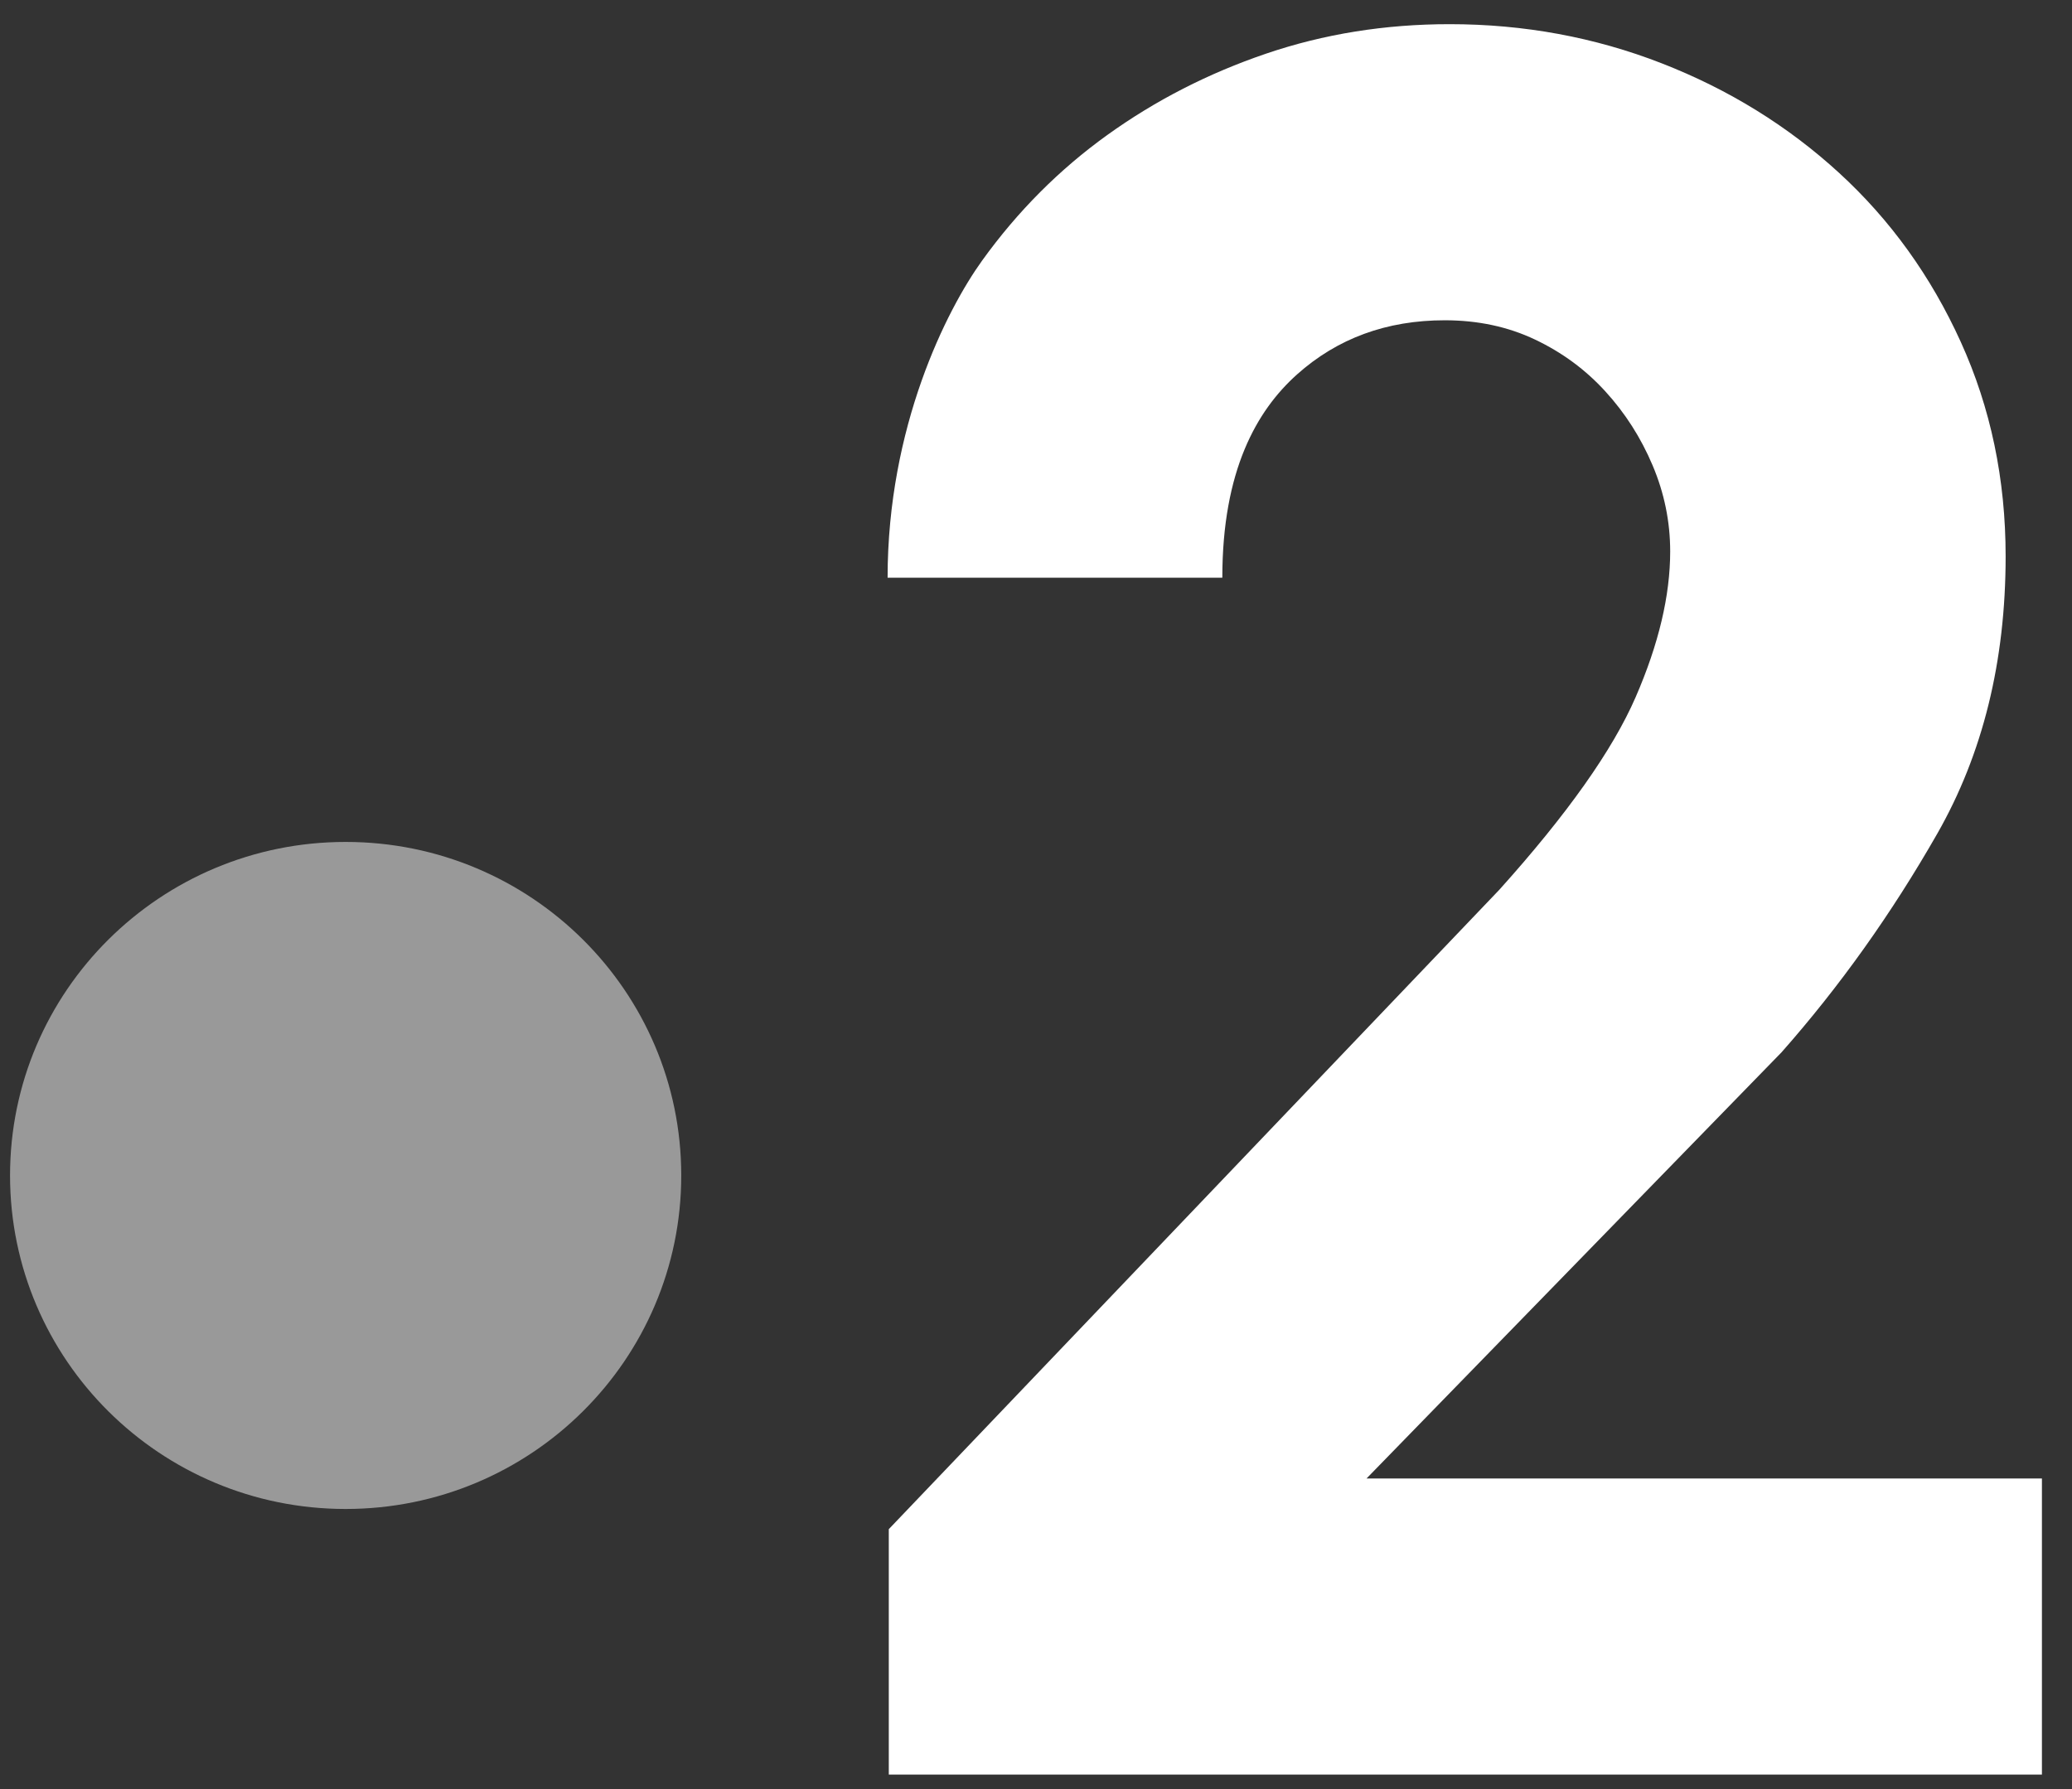
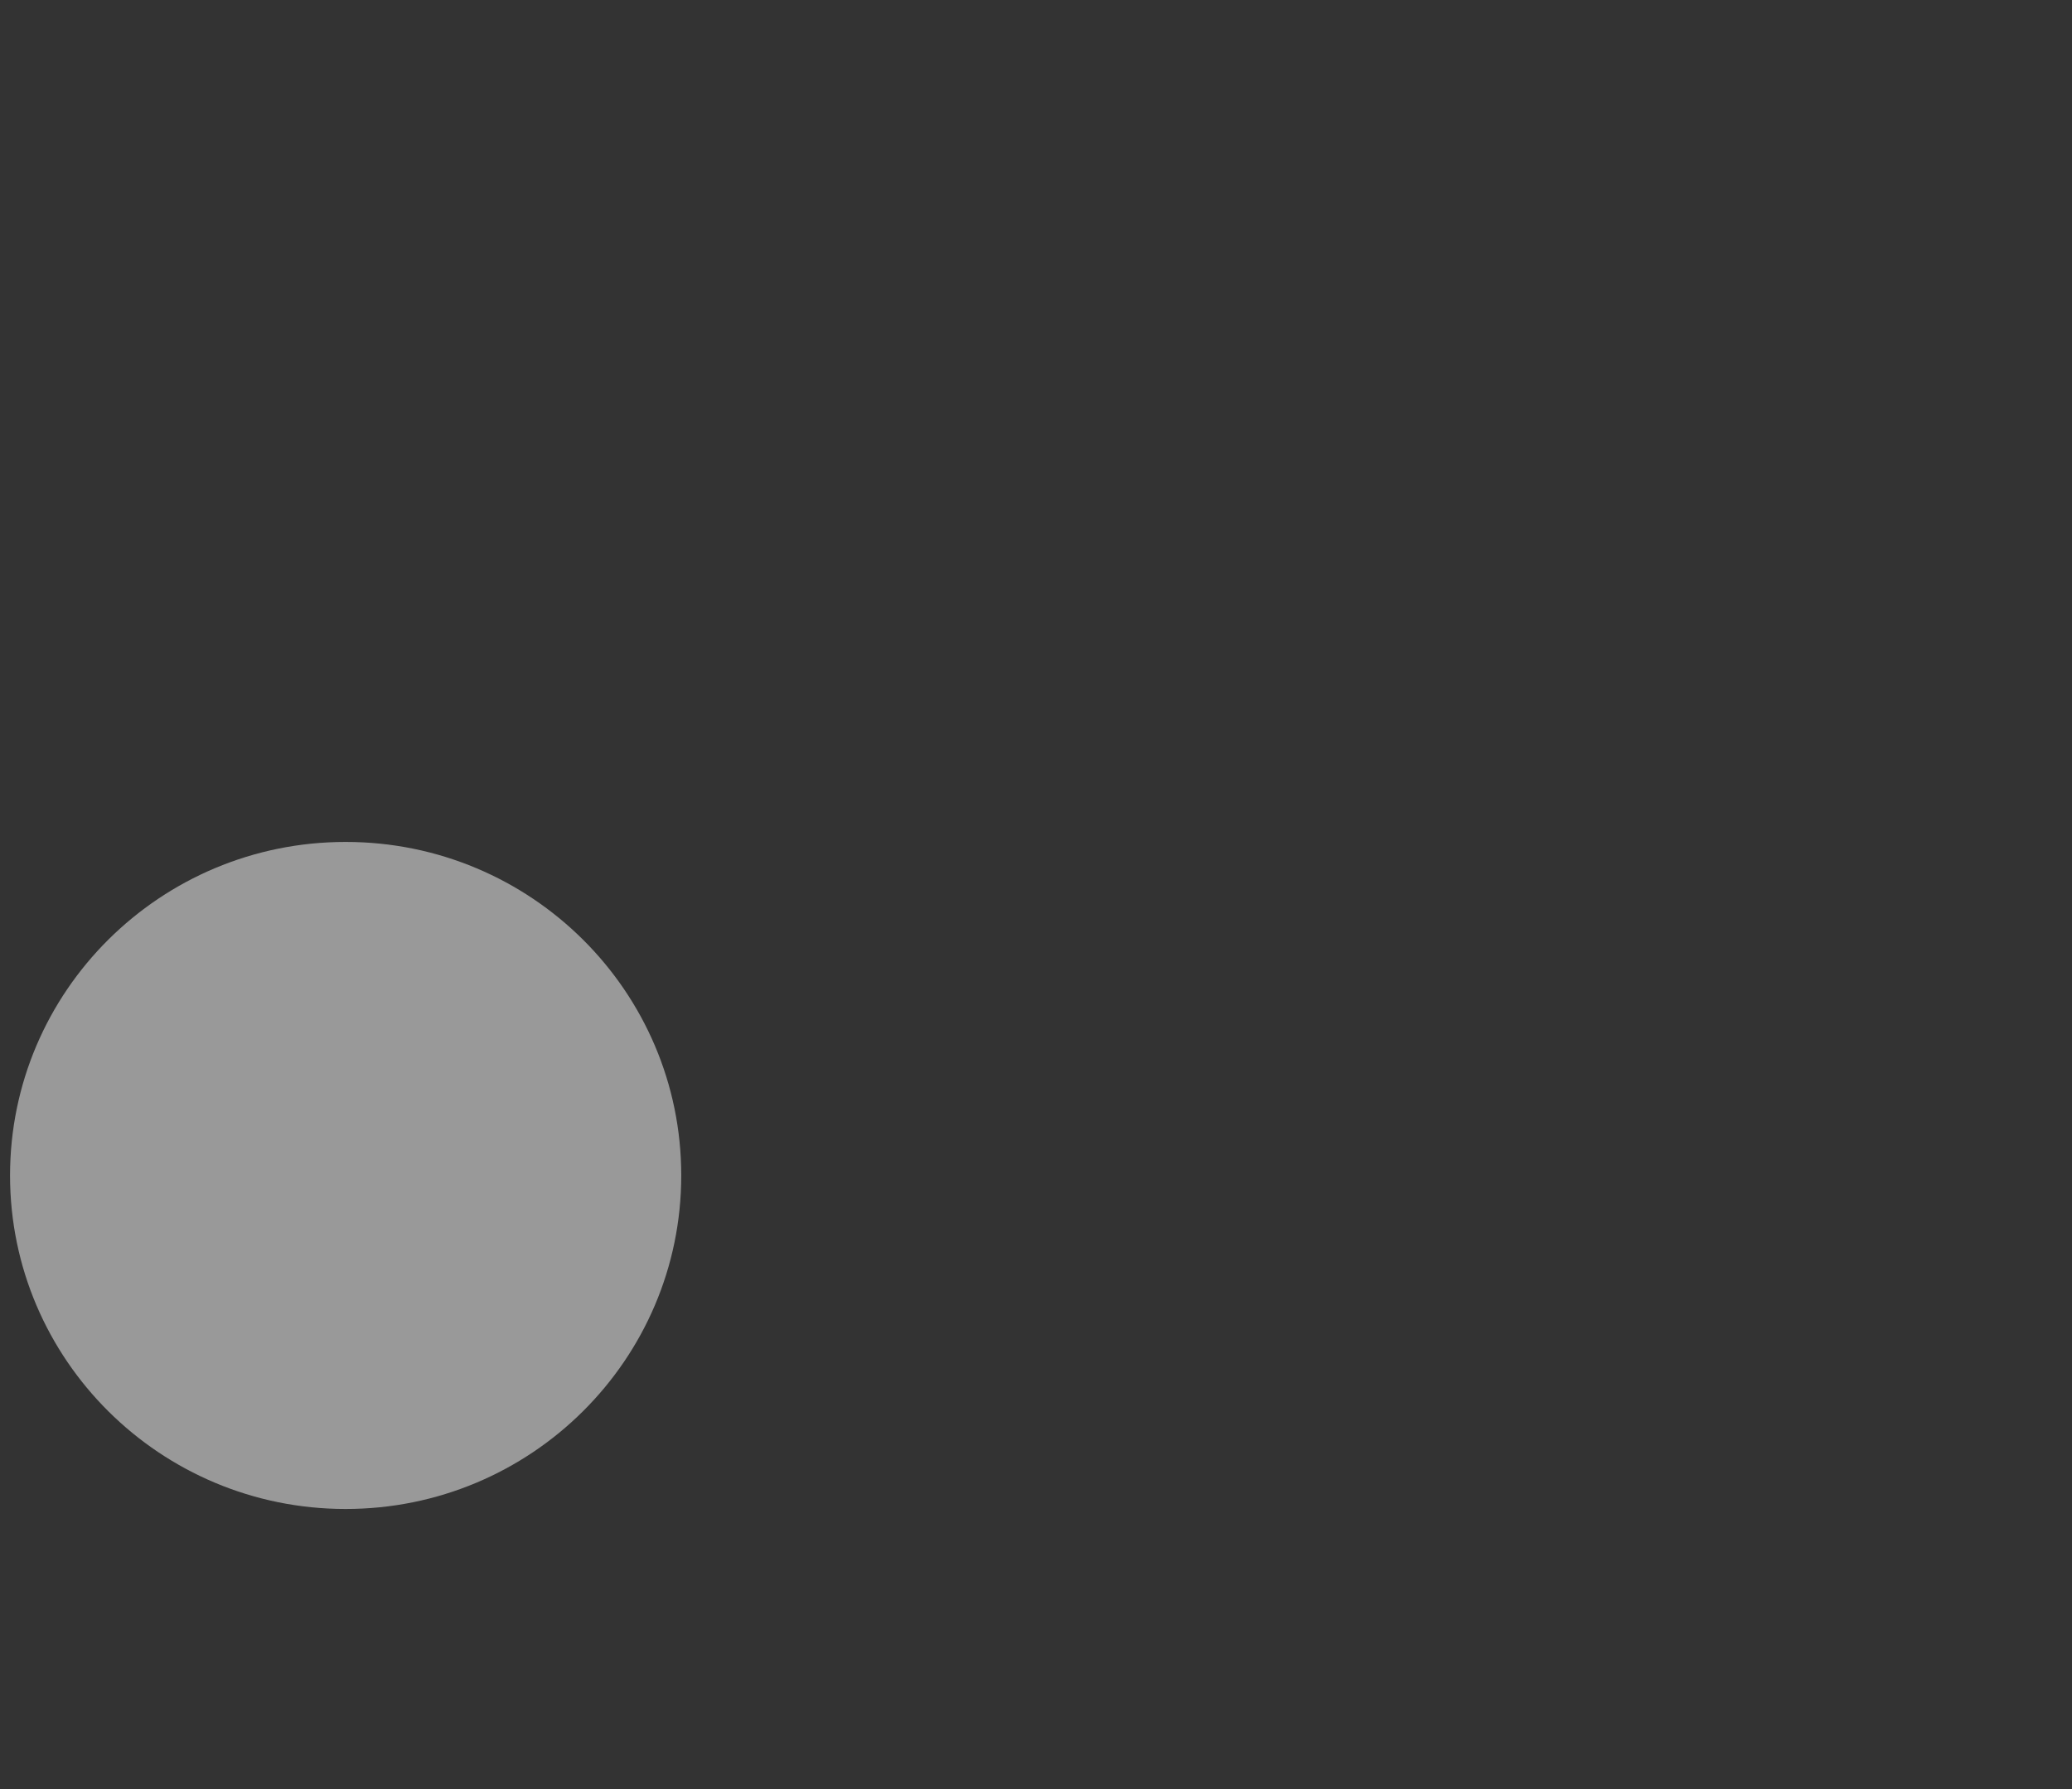
<svg xmlns="http://www.w3.org/2000/svg" width="66" height="57" viewBox="0 0 66 57" fill="none">
  <rect x="0" y="0" width="66" height="57" fill="#333333" stroke="none" />
-   <path d="M28.311 56.538V48.719L47.759 28.347C49.92 25.943 51.368 23.898 52.101 22.21C52.834 20.523 53.201 18.976 53.201 17.569C53.201 16.623 53.014 15.708 52.641 14.827C52.268 13.945 51.766 13.159 51.135 12.469C50.505 11.778 49.759 11.228 48.897 10.819C48.035 10.409 47.076 10.204 46.021 10.204C44.169 10.204 42.6 10.78 41.314 11.93C40.029 13.081 38.935 14.992 38.935 18.406H28.273C28.273 13.593 30.15 9.879 31.281 8.306C32.412 6.734 33.745 5.397 35.275 4.298C36.806 3.198 38.491 2.334 40.33 1.709C42.169 1.083 44.118 0.77 46.176 0.77C48.542 0.77 50.794 1.185 52.928 2.016C55.063 2.848 56.947 4.011 58.58 5.507C60.214 7.004 61.507 8.799 62.458 10.896C63.41 12.993 63.886 15.269 63.886 17.724C63.886 21.074 63.159 24.02 61.706 26.565C60.252 29.11 58.6 31.43 56.748 33.526L43.528 47.105H65.042V56.539L28.311 56.538Z" fill="white" />
  <path d="M21.7 37.45C21.7 43.318 16.914 48.076 11.01 48.076C5.107 48.076 0.32 43.318 0.32 37.45C0.32 31.582 5.107 26.824 11.01 26.824C16.915 26.824 21.7 31.582 21.7 37.45Z" fill="white" fill-opacity="0.5" />
</svg>